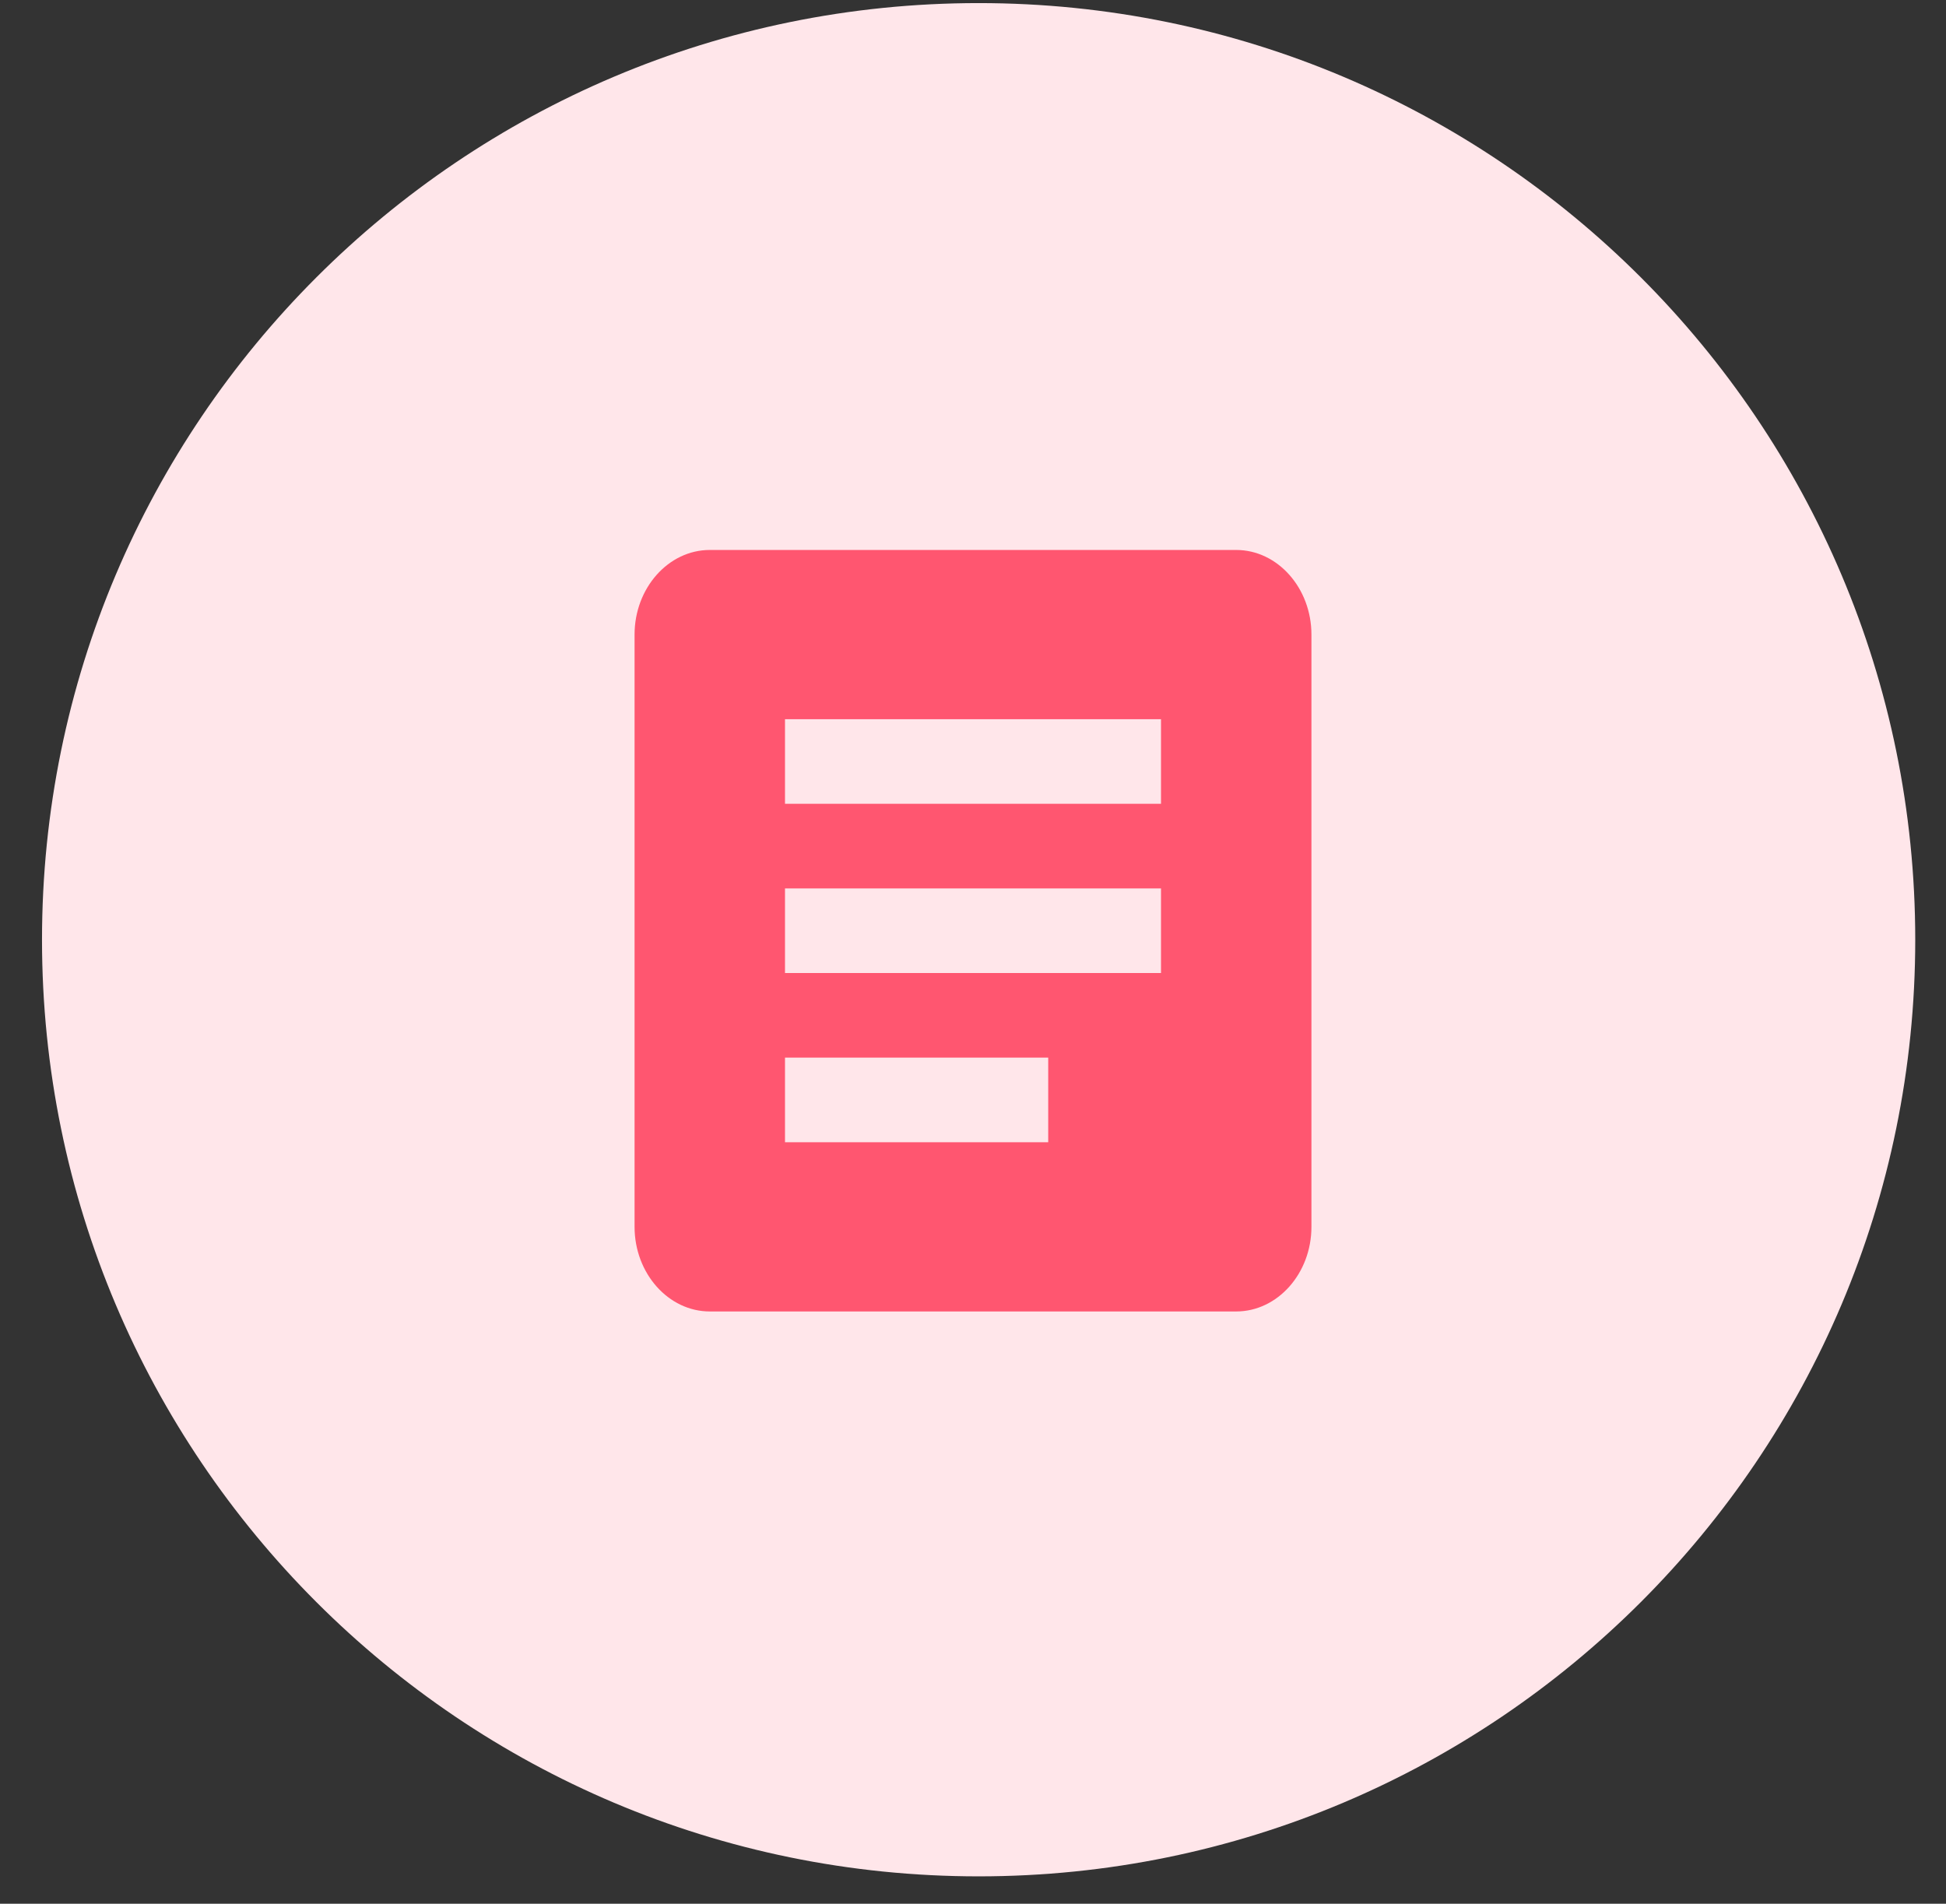
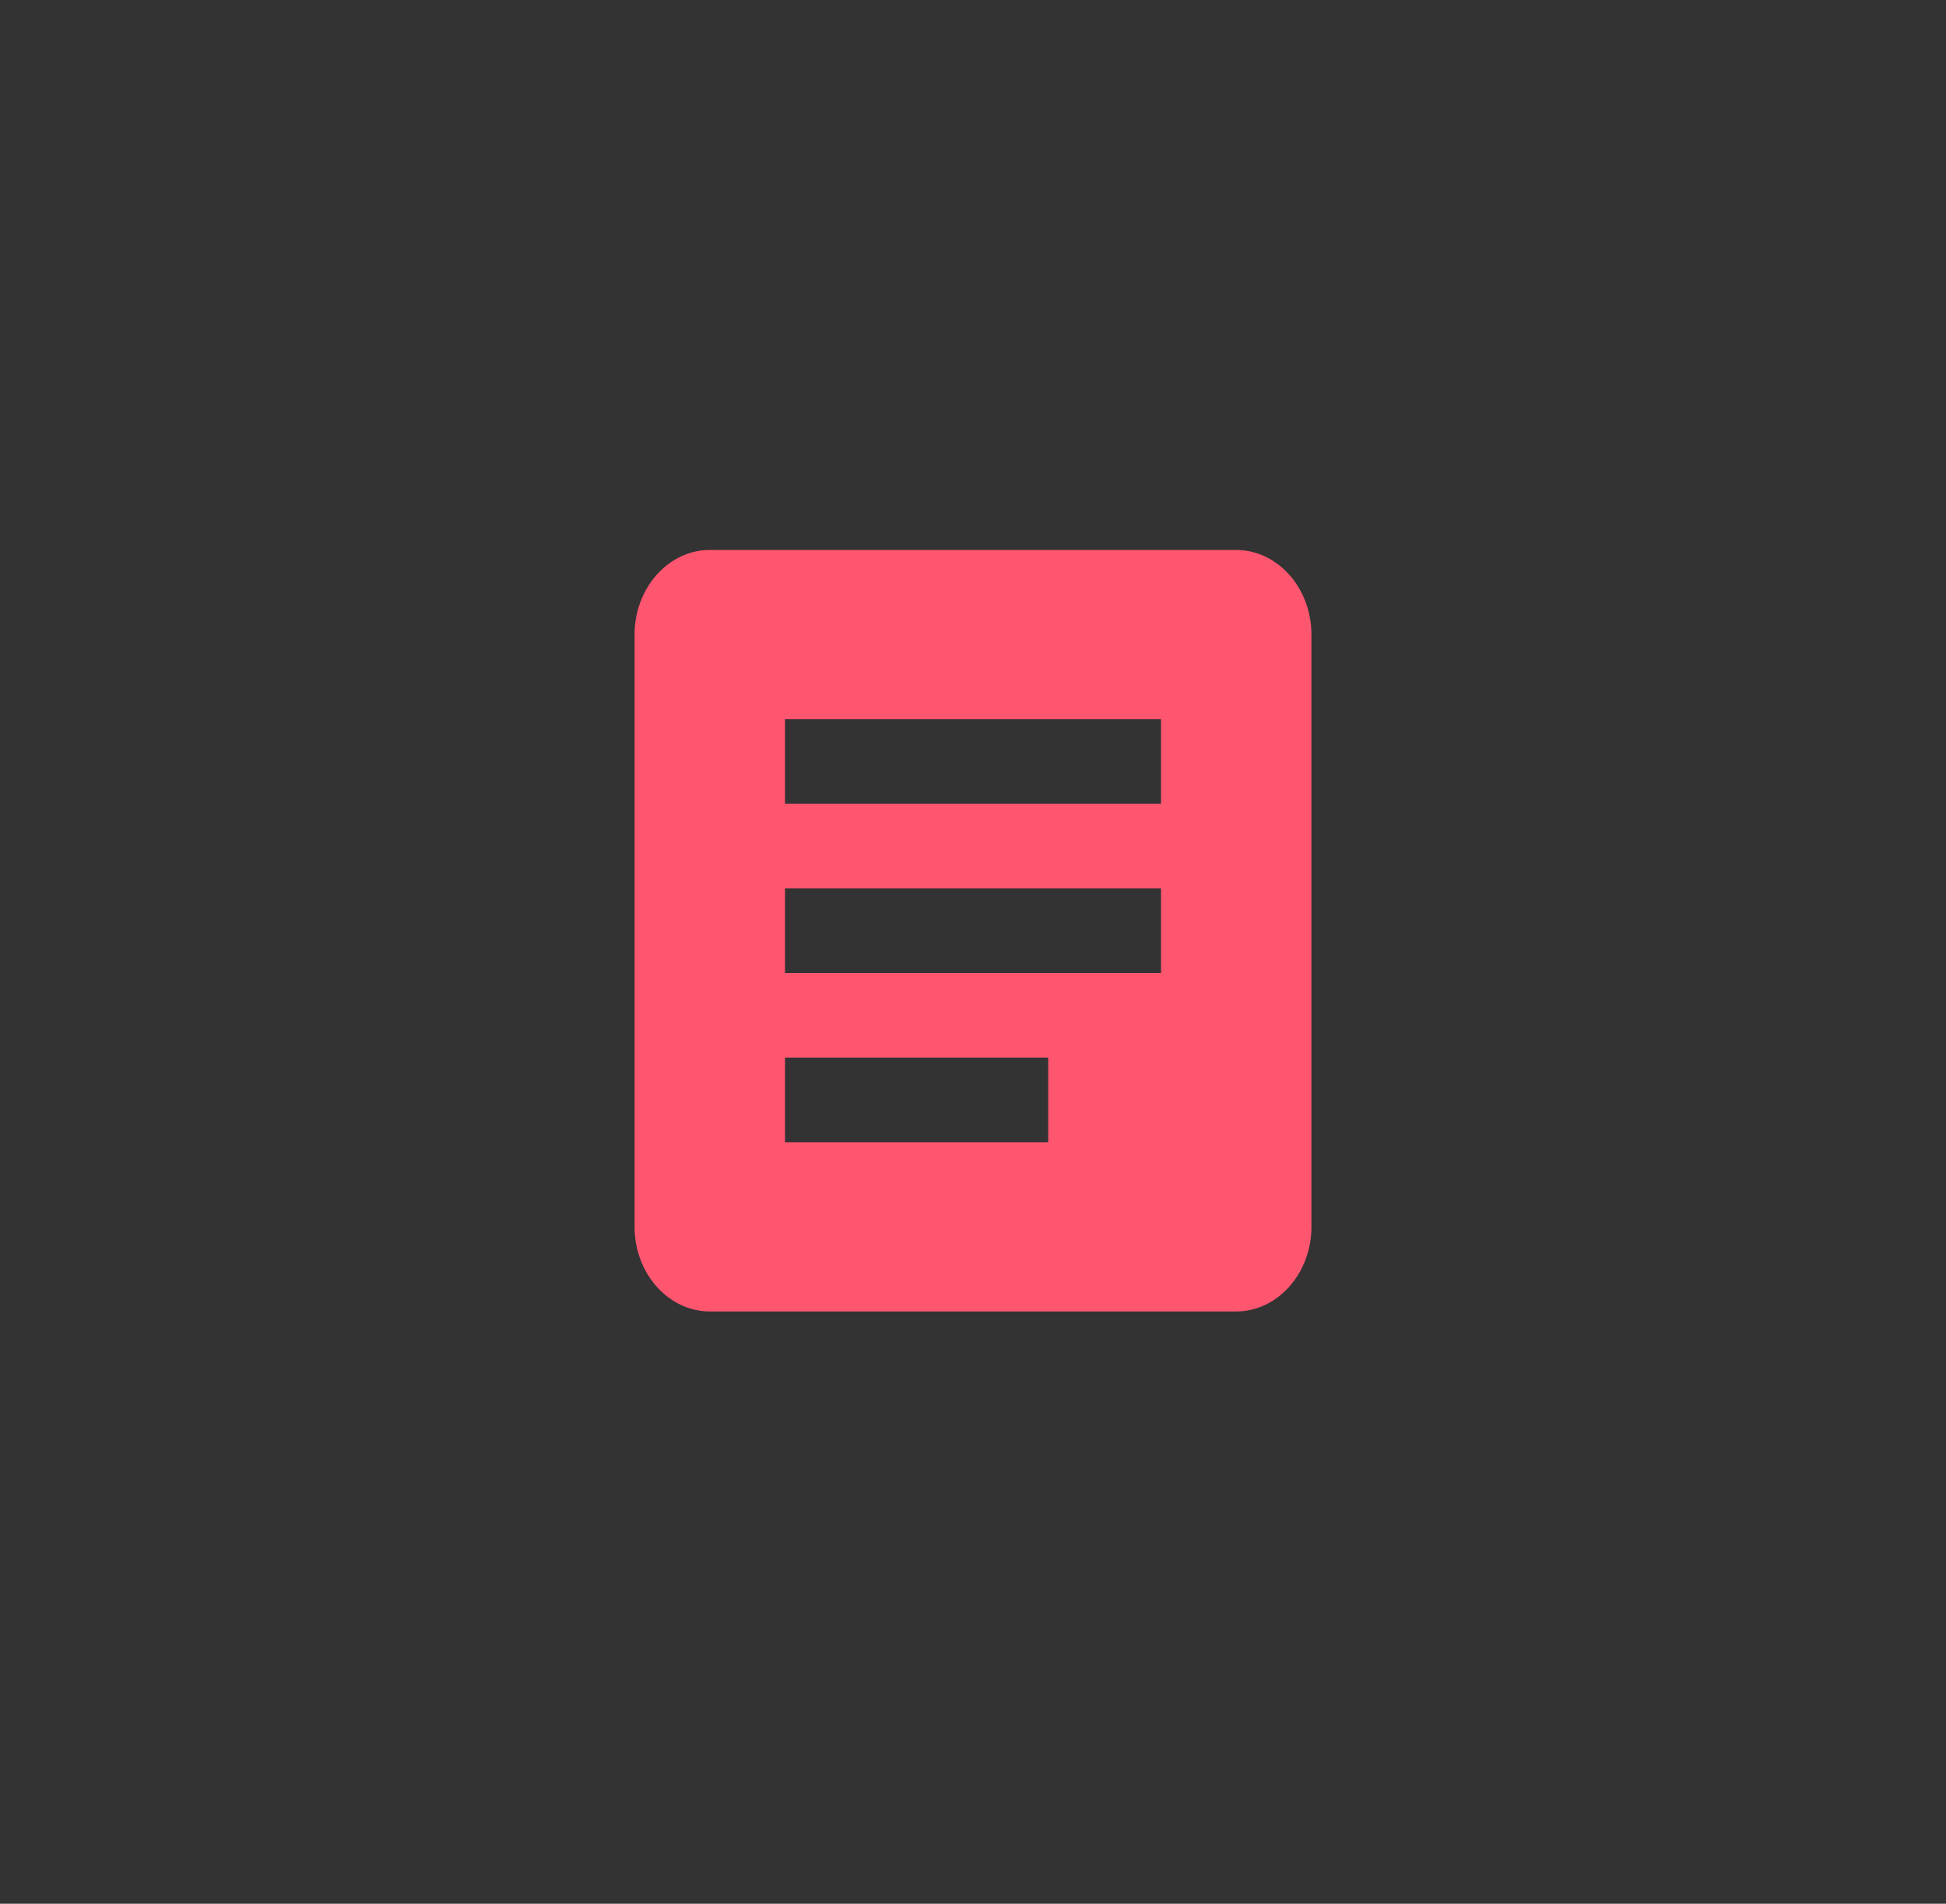
<svg xmlns="http://www.w3.org/2000/svg" width="46" height="45" viewBox="0 0 46 45" fill="none">
  <rect x="0" y="0" width="46" height="45" fill="#333333" stroke="none" />
-   <path d="M23.133 44.353C35.36 44.353 45.273 34.441 45.273 22.213C45.273 9.986 35.36 0.073 23.133 0.073C10.905 0.073 0.993 9.986 0.993 22.213C0.993 34.441 10.905 44.353 23.133 44.353Z" fill="#FFE6EA" />
  <path d="M29.222 13H16.778C15.8 13 15 13.9 15 15V29C15 30.1 15.8 31 16.778 31H29.222C30.2 31 31 30.1 31 29V15C31 13.9 30.2 13 29.222 13ZM24.778 27H18.556V25H24.778V27ZM27.444 23H18.556V21H27.444V23ZM27.444 19H18.556V17H27.444V19Z" fill="#FF5670" />
</svg>